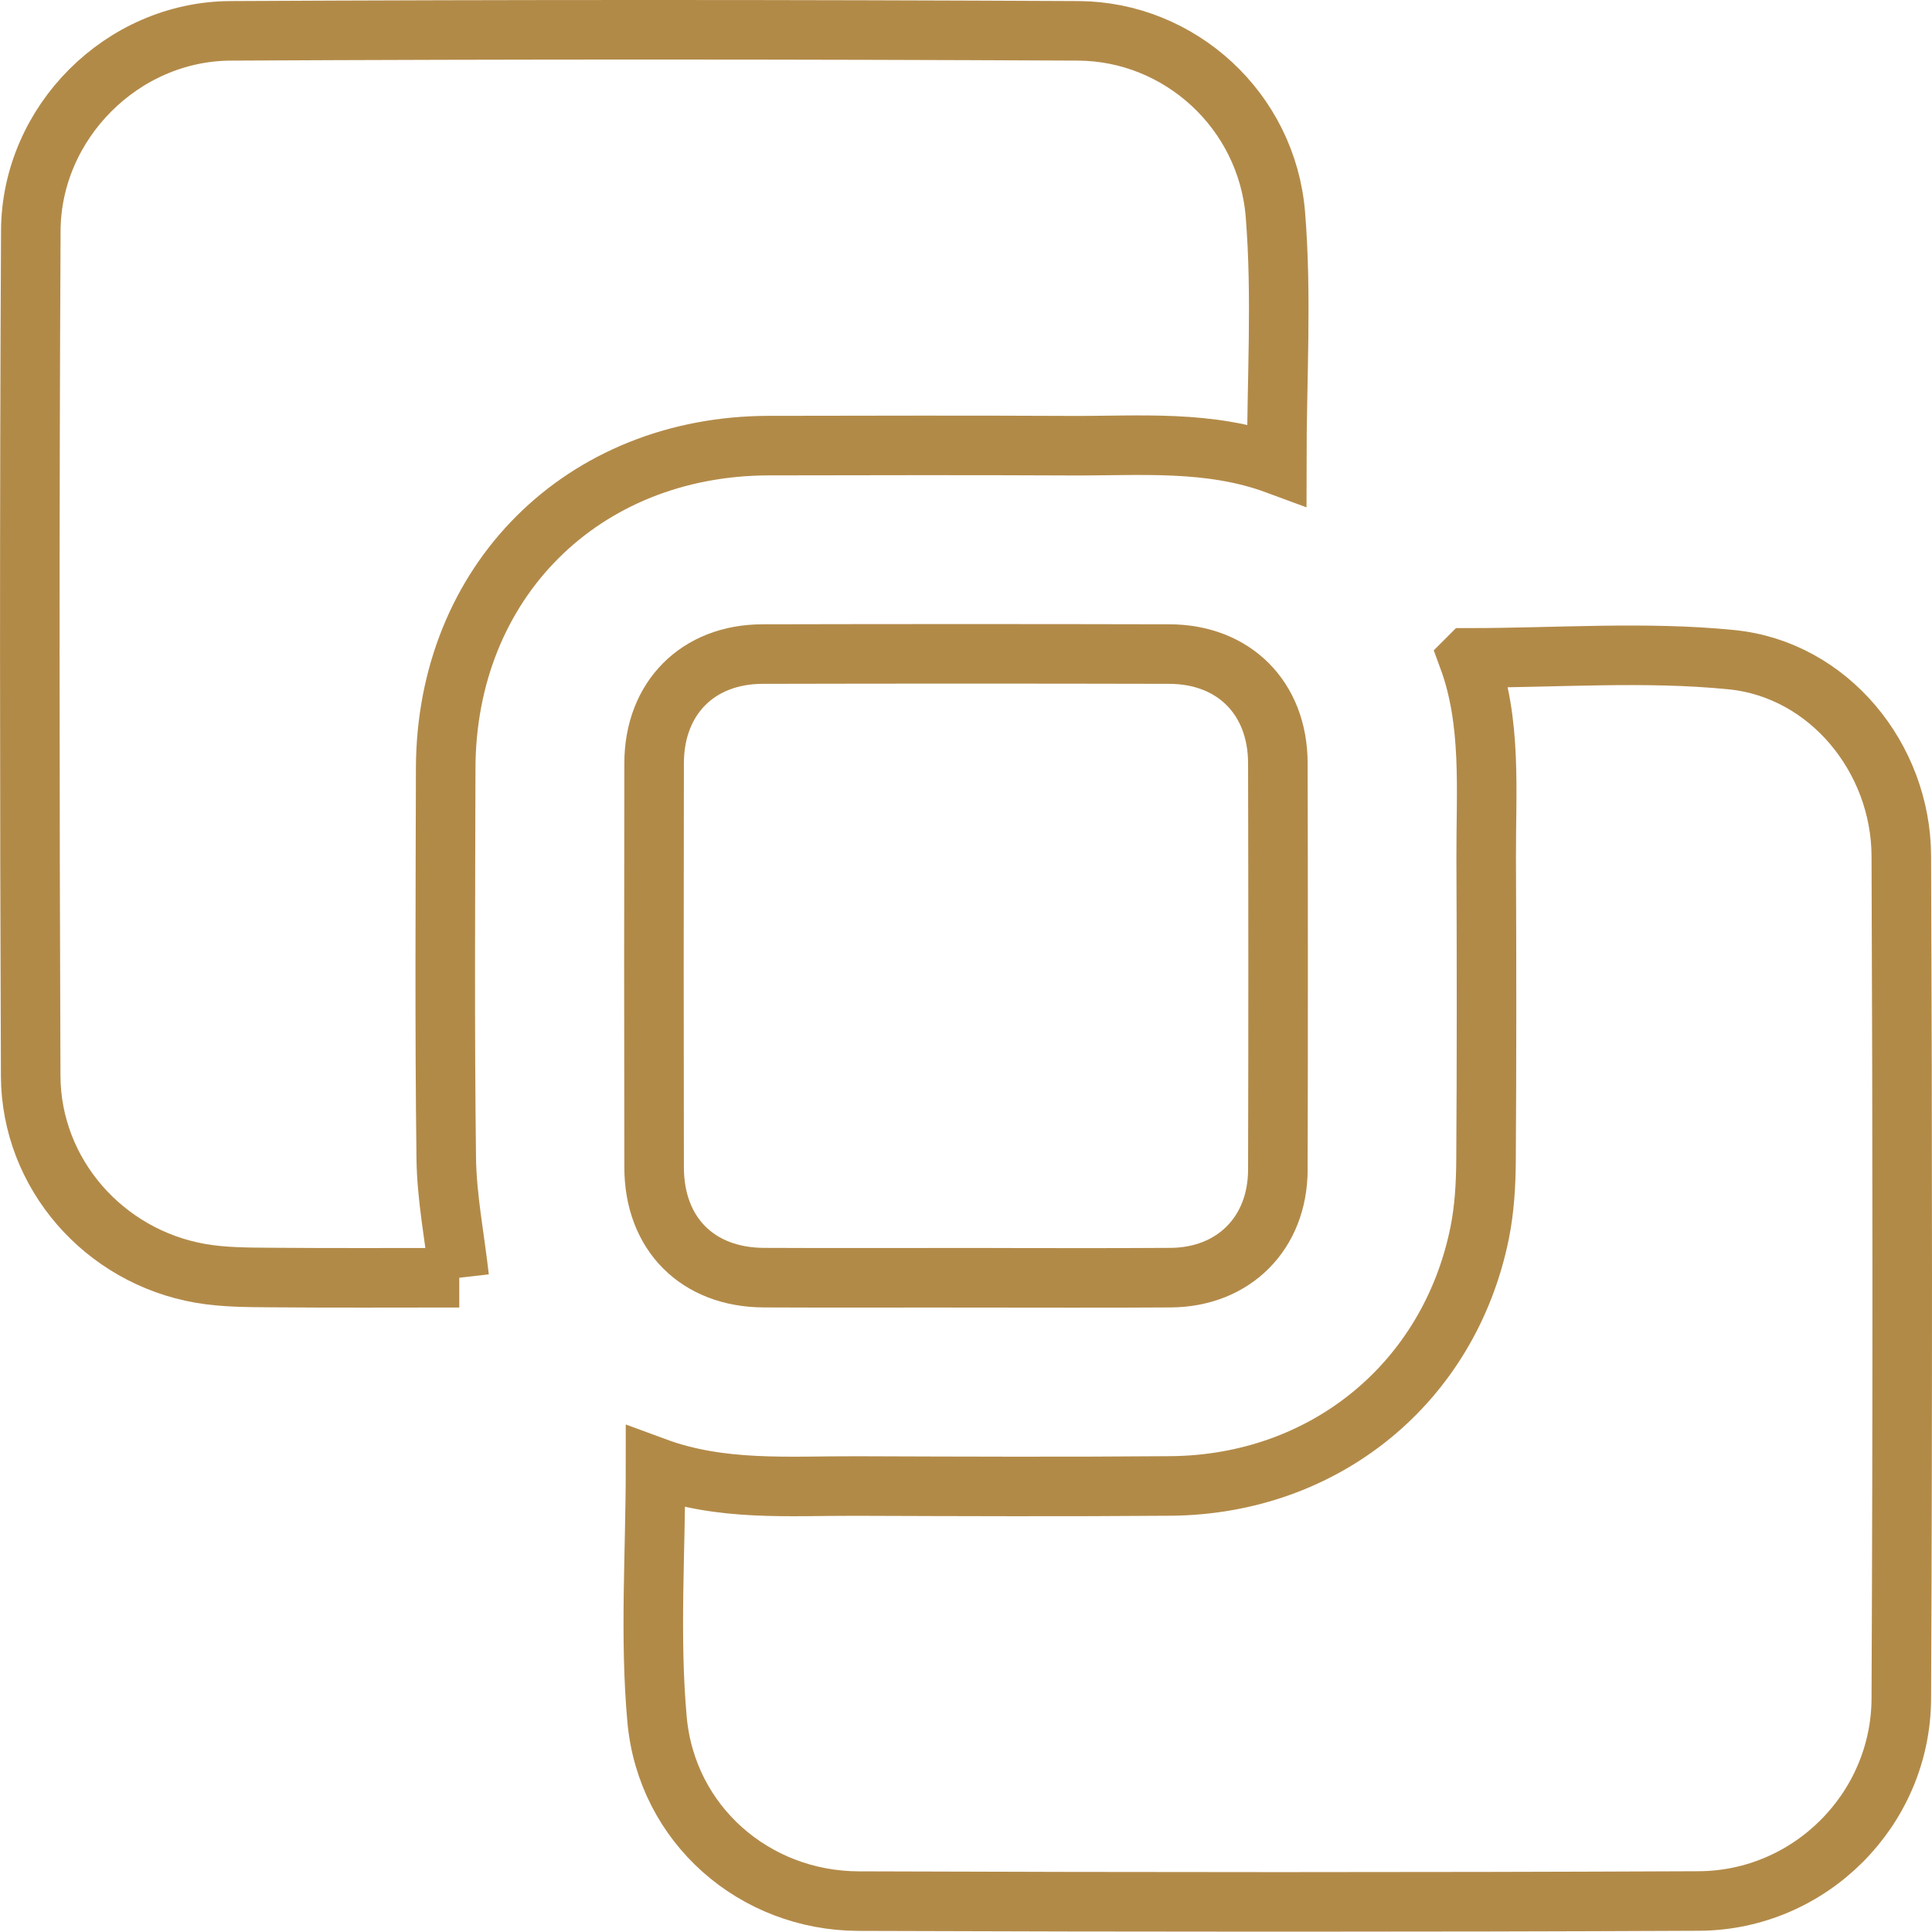
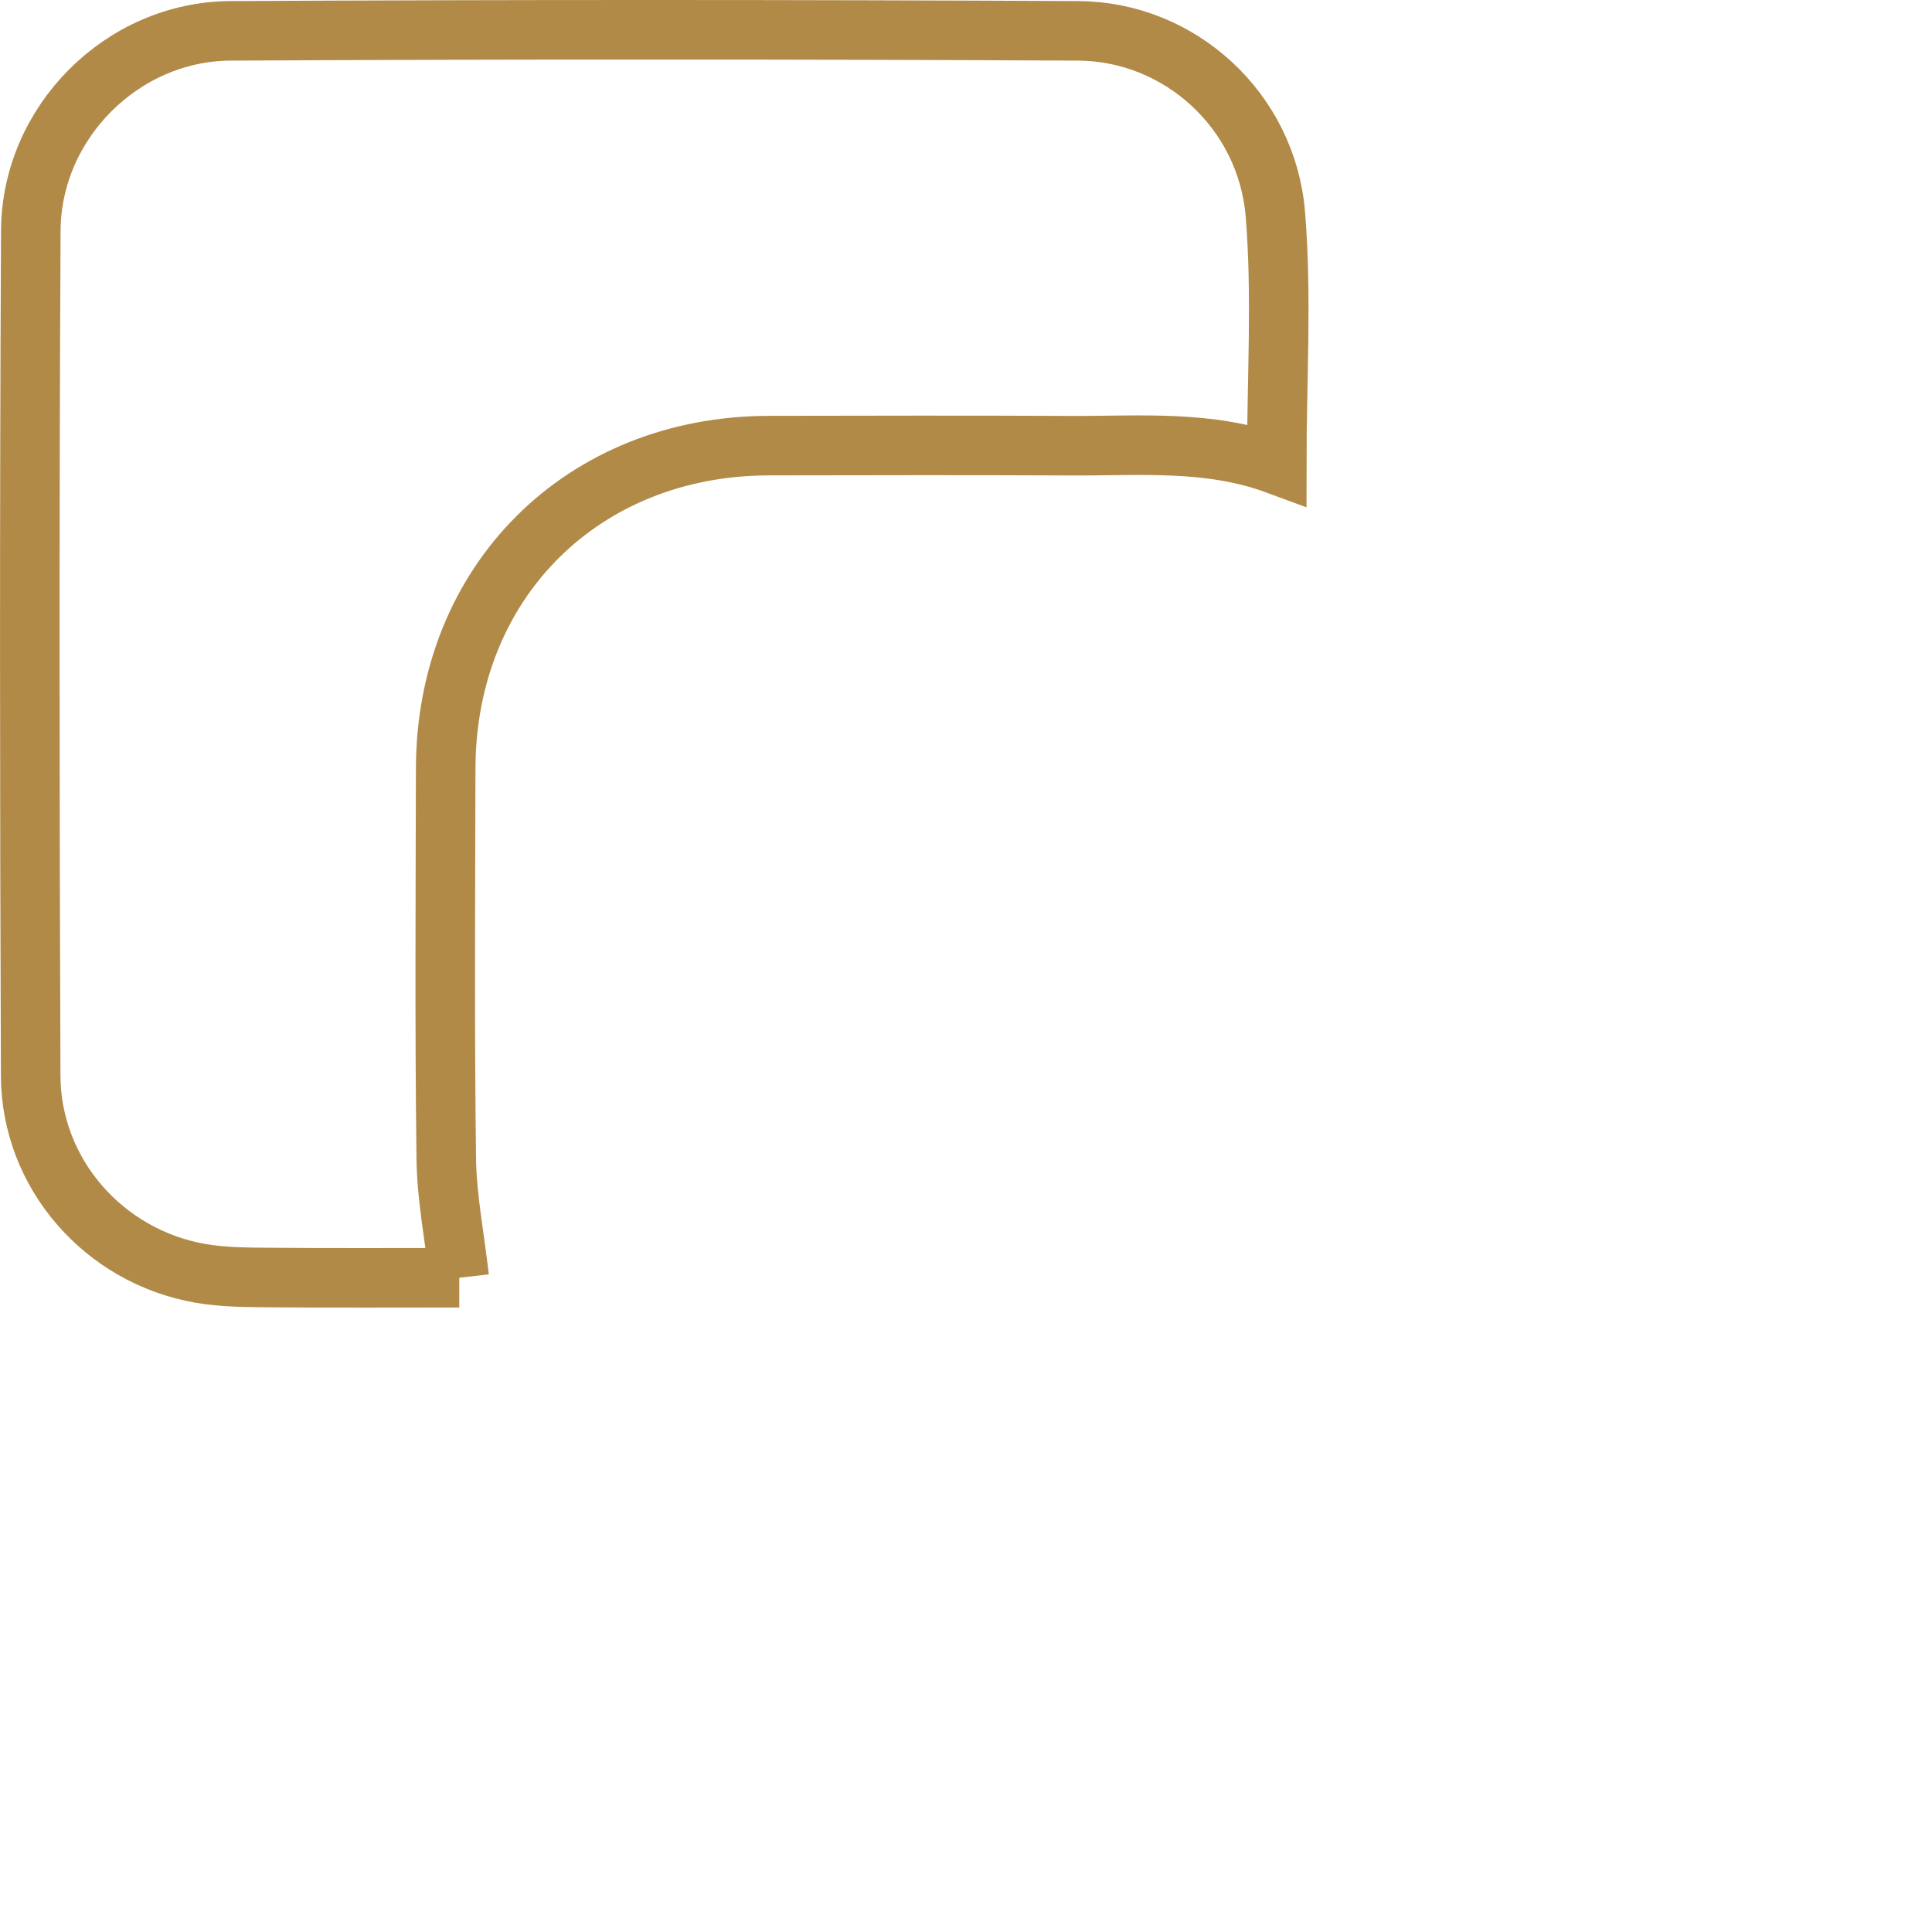
<svg xmlns="http://www.w3.org/2000/svg" id="Layer_1" data-name="Layer 1" viewBox="0 0 486.67 486.58">
  <defs>
    <style>
      .cls-1 {
        fill: none;
        stroke: #b28a48;
        stroke-miterlimit: 10;
        stroke-width: 15px;
      }
    </style>
  </defs>
-   <path class="cls-1" d="M369.87,165.72c22.35,0,44.53-1.73,66.33.46,24.46,2.45,42.64,24.74,42.74,49.42.29,70.76.32,141.53,0,212.29-.12,27.94-23.03,50.84-50.99,50.97-70.57.32-141.14.28-211.71.03-26.16-.09-48.33-19.25-50.73-45.77-1.88-20.83-.38-41.97-.38-63.53,16.61,6.13,33.67,4.68,50.58,4.74,26.39.09,52.78.2,79.16-.02,38.8-.32,70.16-25.96,77.84-63.66,1.21-5.96,1.58-12.18,1.62-18.28.17-25.36.15-50.72.04-76.08-.07-17.11,1.46-34.37-4.51-50.56Z" />
  <path class="cls-1" d="M115.69,321.86c-15.3,0-31.4.09-47.49-.05-5.91-.05-11.91-.04-17.7-1.05-24.34-4.23-42.67-25.12-42.77-49.74-.27-70.97-.33-141.94.03-212.91C7.89,30.85,30.79,7.91,58.05,7.77c71.19-.37,142.38-.35,213.56,0,25.58.13,47.53,20.07,49.66,46.25,1.68,20.68.34,41.6.34,63.01-17.05-6.3-34.53-4.67-51.84-4.76-25.37-.12-50.73-.07-76.1-.02-46.99.09-81.29,34.33-81.4,81.3-.07,32.72-.27,65.45.14,98.17.12,9.89,2.09,19.76,3.27,30.14Z" />
-   <path class="cls-1" d="M243.34,321.86c-16.98,0-33.96.06-50.94-.02-16.68-.08-27.6-11.03-27.63-27.76-.06-33.95-.07-67.91,0-101.86.04-16.37,11-27.42,27.29-27.46,34.17-.08,68.33-.08,102.5,0,16.28.04,27.29,11.09,27.33,27.44.08,34.16.09,68.32,0,102.48-.04,15.95-11.11,27.05-26.99,27.16-17.18.12-34.37.03-51.56.03Z" />
</svg>